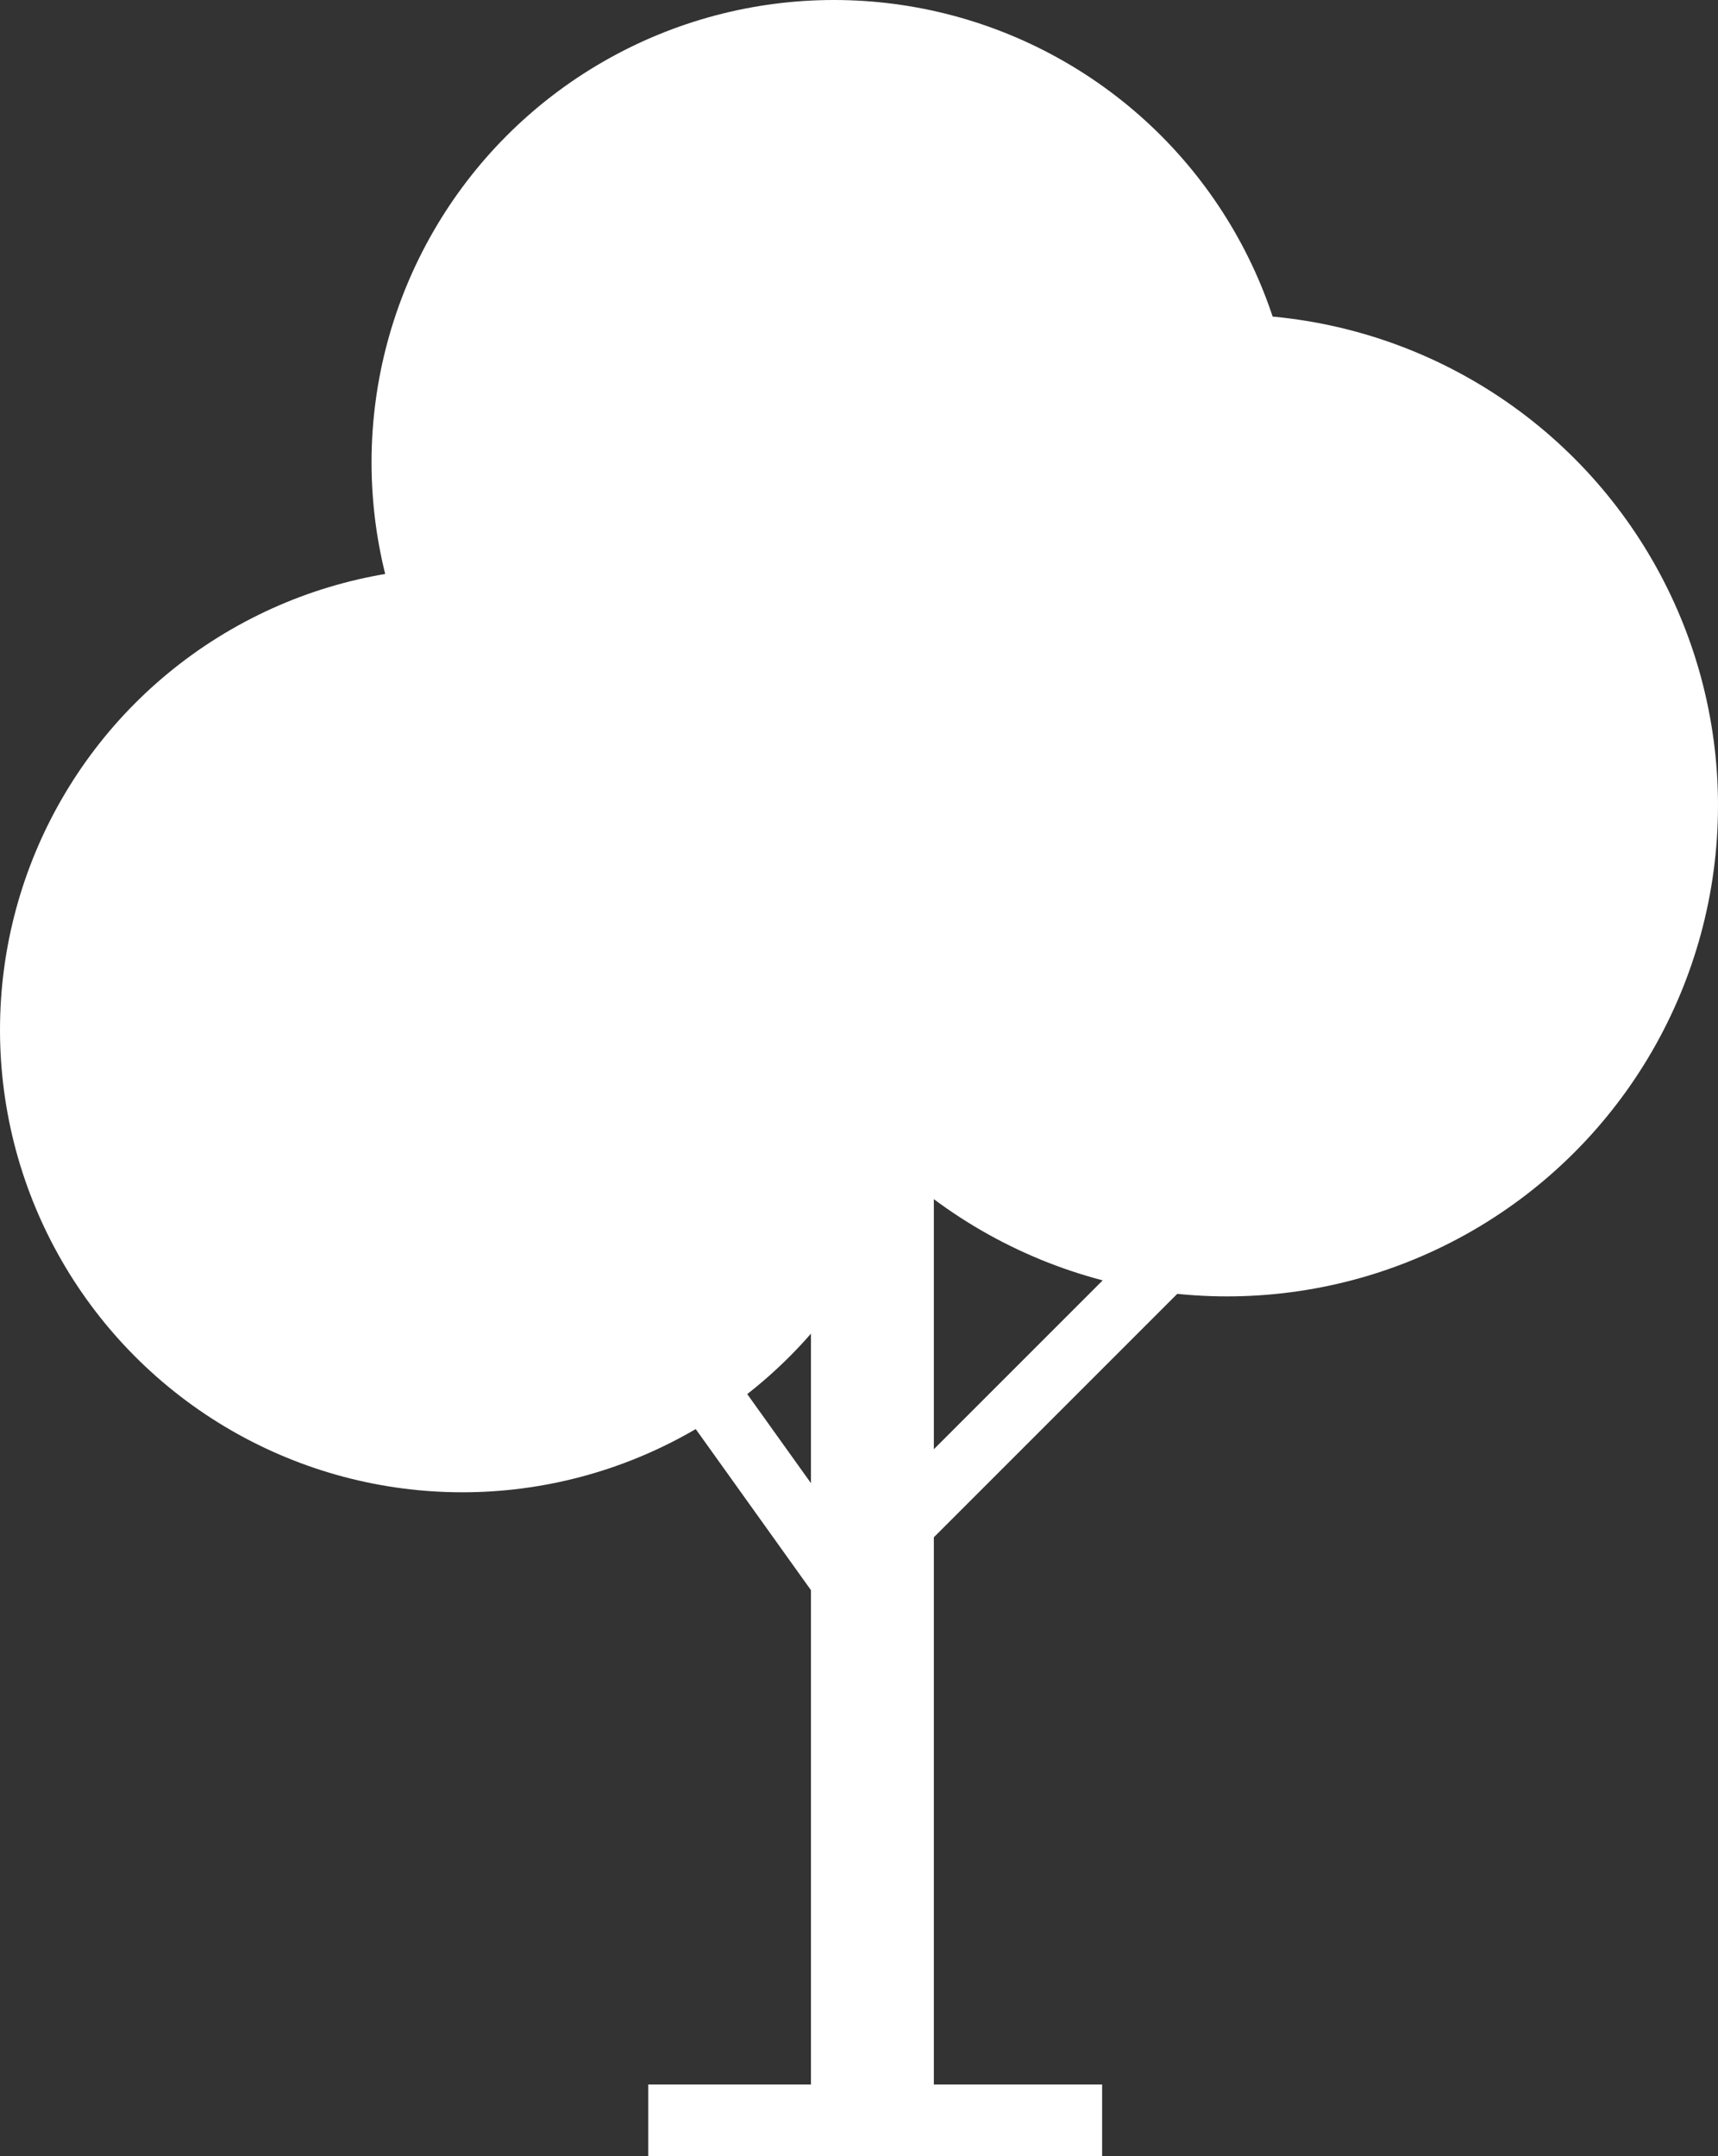
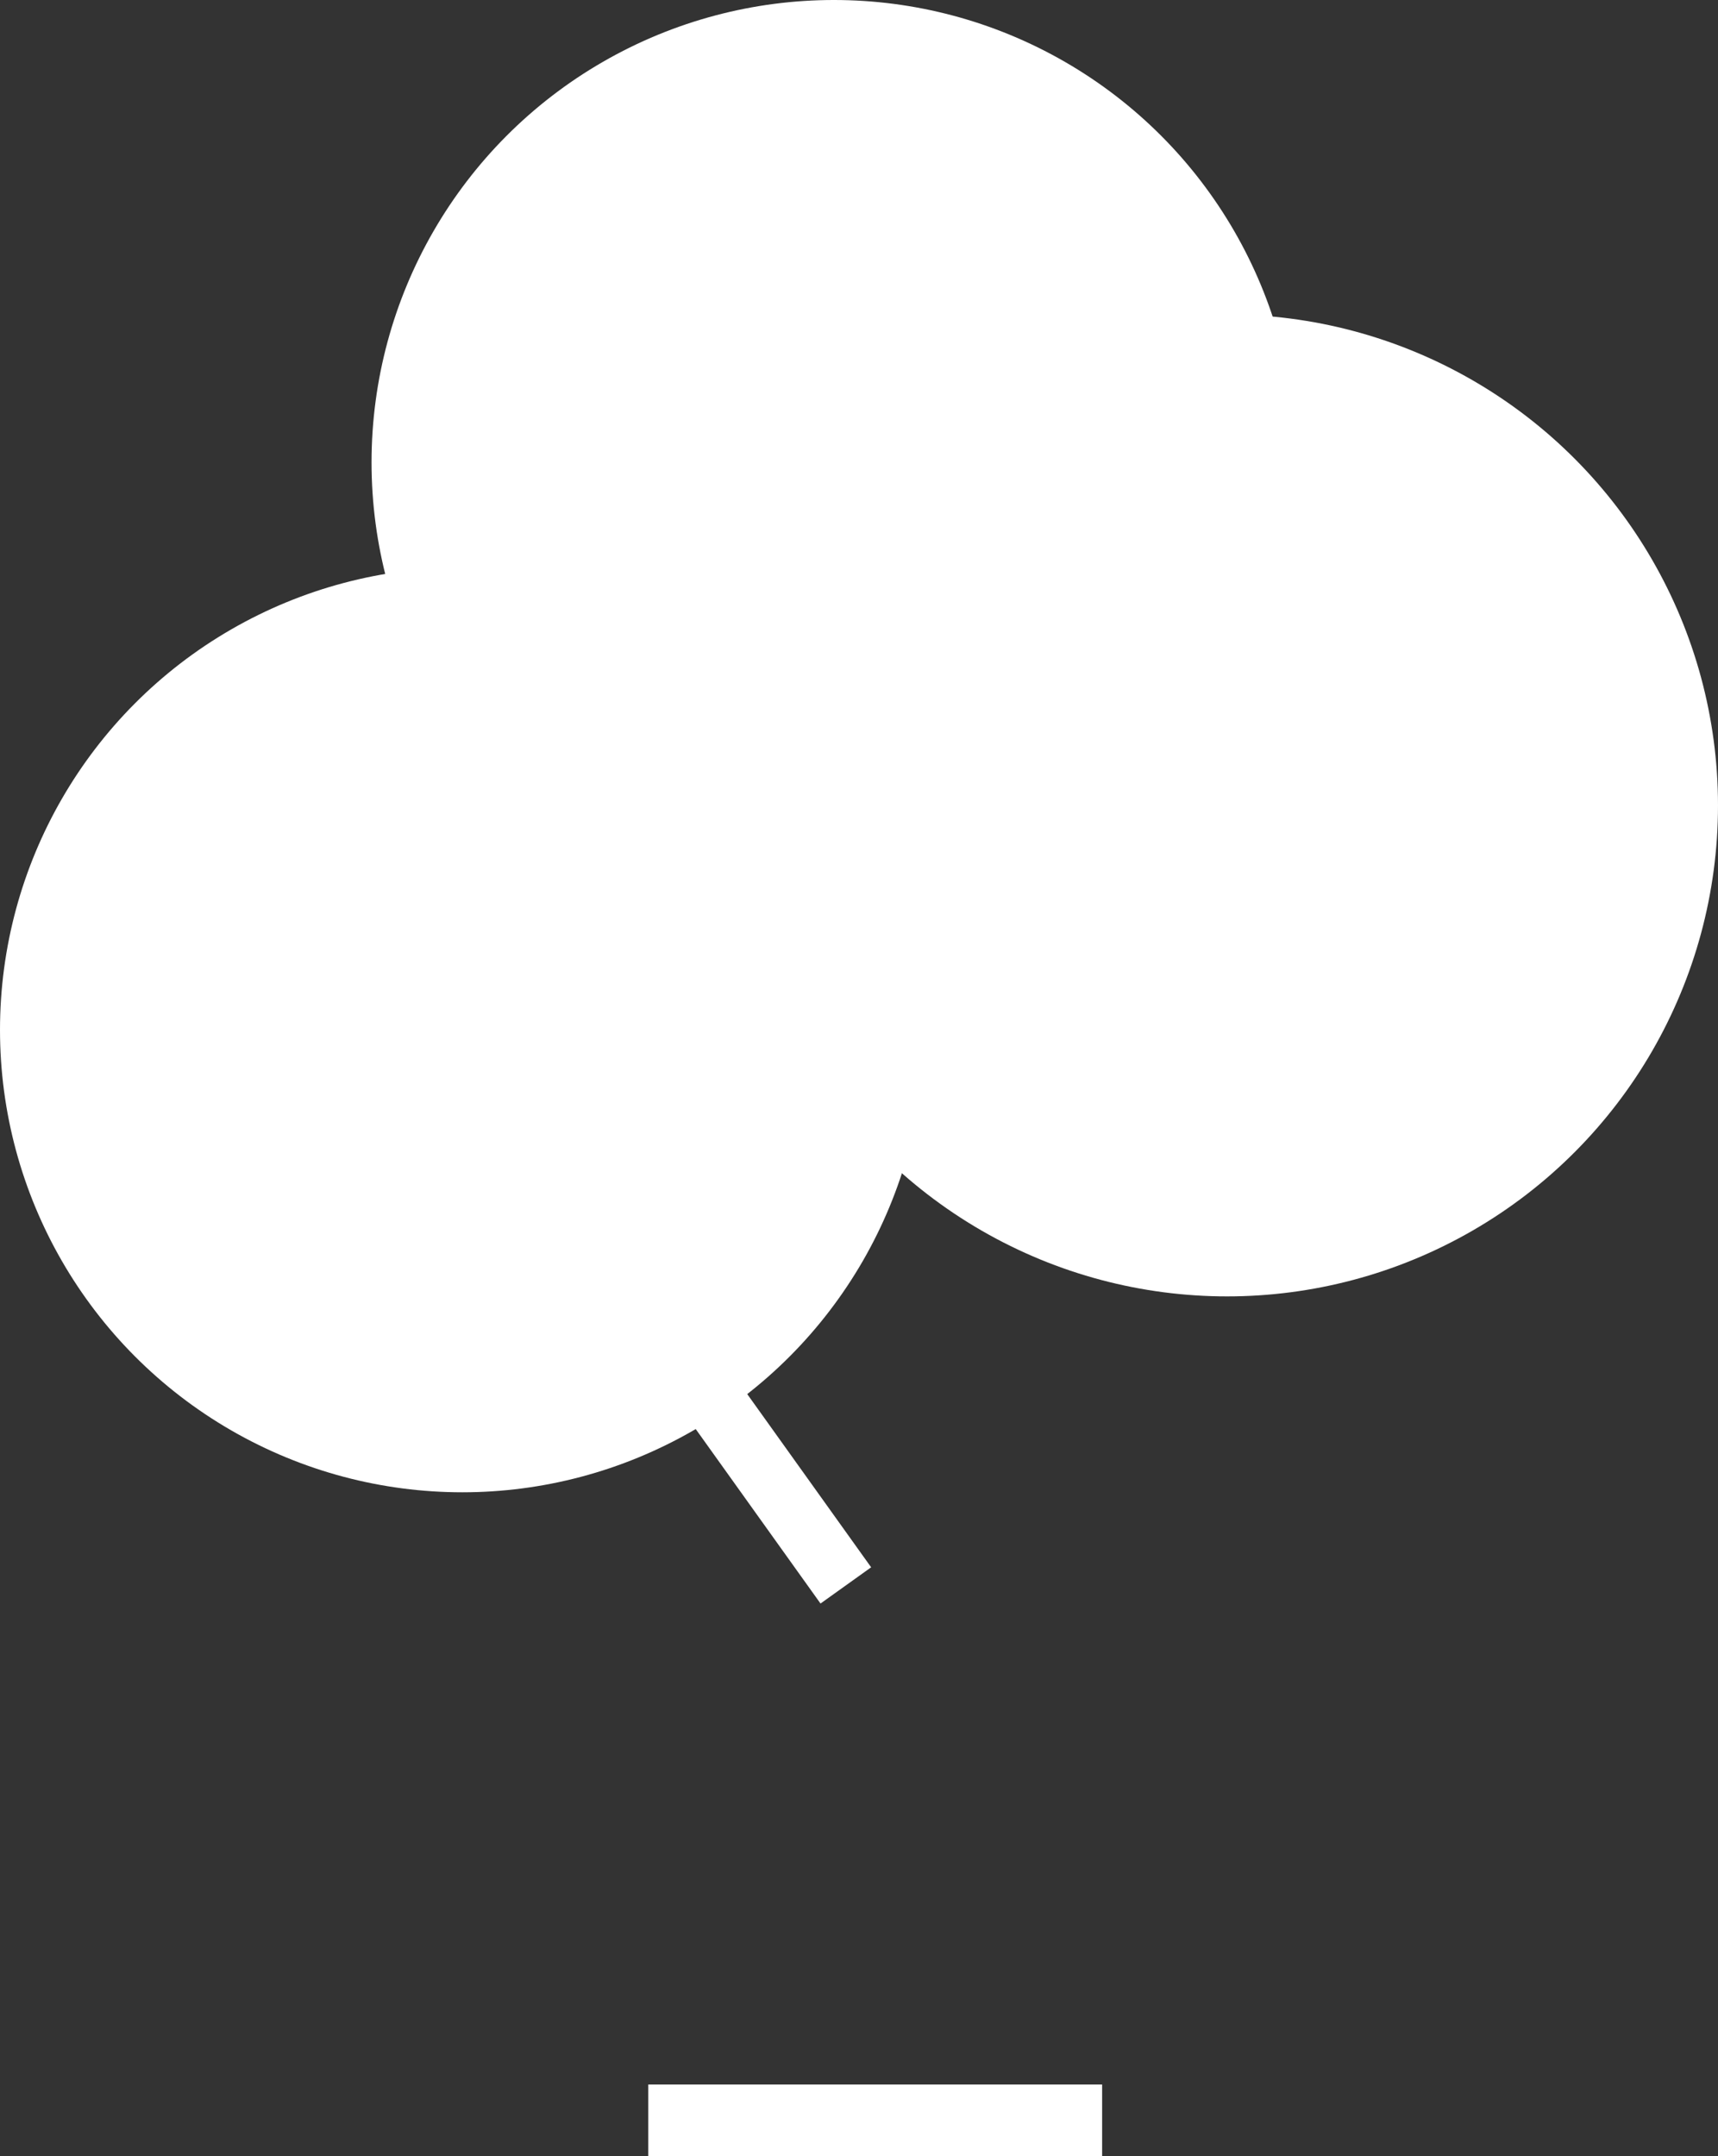
<svg xmlns="http://www.w3.org/2000/svg" id="Layer_2" viewBox="0 0 107.09 134.38">
  <rect x="0" y="0" width="107.09" height="134.38" fill="#333333" stroke="none" />
  <defs>
    <style>
      .cls-1 {
        fill: #fff;
      }
    </style>
  </defs>
  <g id="Layer_2-2" data-name="Layer_2">
    <g>
      <circle class="cls-1" cx="76.49" cy="50.2" r="30.6" />
      <circle class="cls-1" cx="28.82" cy="64.19" r="28.82" />
      <circle class="cls-1" cx="51.98" cy="28.82" r="28.82" />
-       <rect class="cls-1" x="50.55" y="66.65" width="7.66" height="67.32" />
      <rect class="cls-1" x="40.41" y="129.92" width="28.29" height="4.46" />
-       <rect class="cls-1" x="52.07" y="84.66" width="25.21" height="3.88" transform="translate(-42.29 71.1) rotate(-45)" />
      <rect class="cls-1" x="39.75" y="90.2" width="16.42" height="3.88" transform="translate(94.98 -.48) rotate(54.42)" />
    </g>
  </g>
</svg>